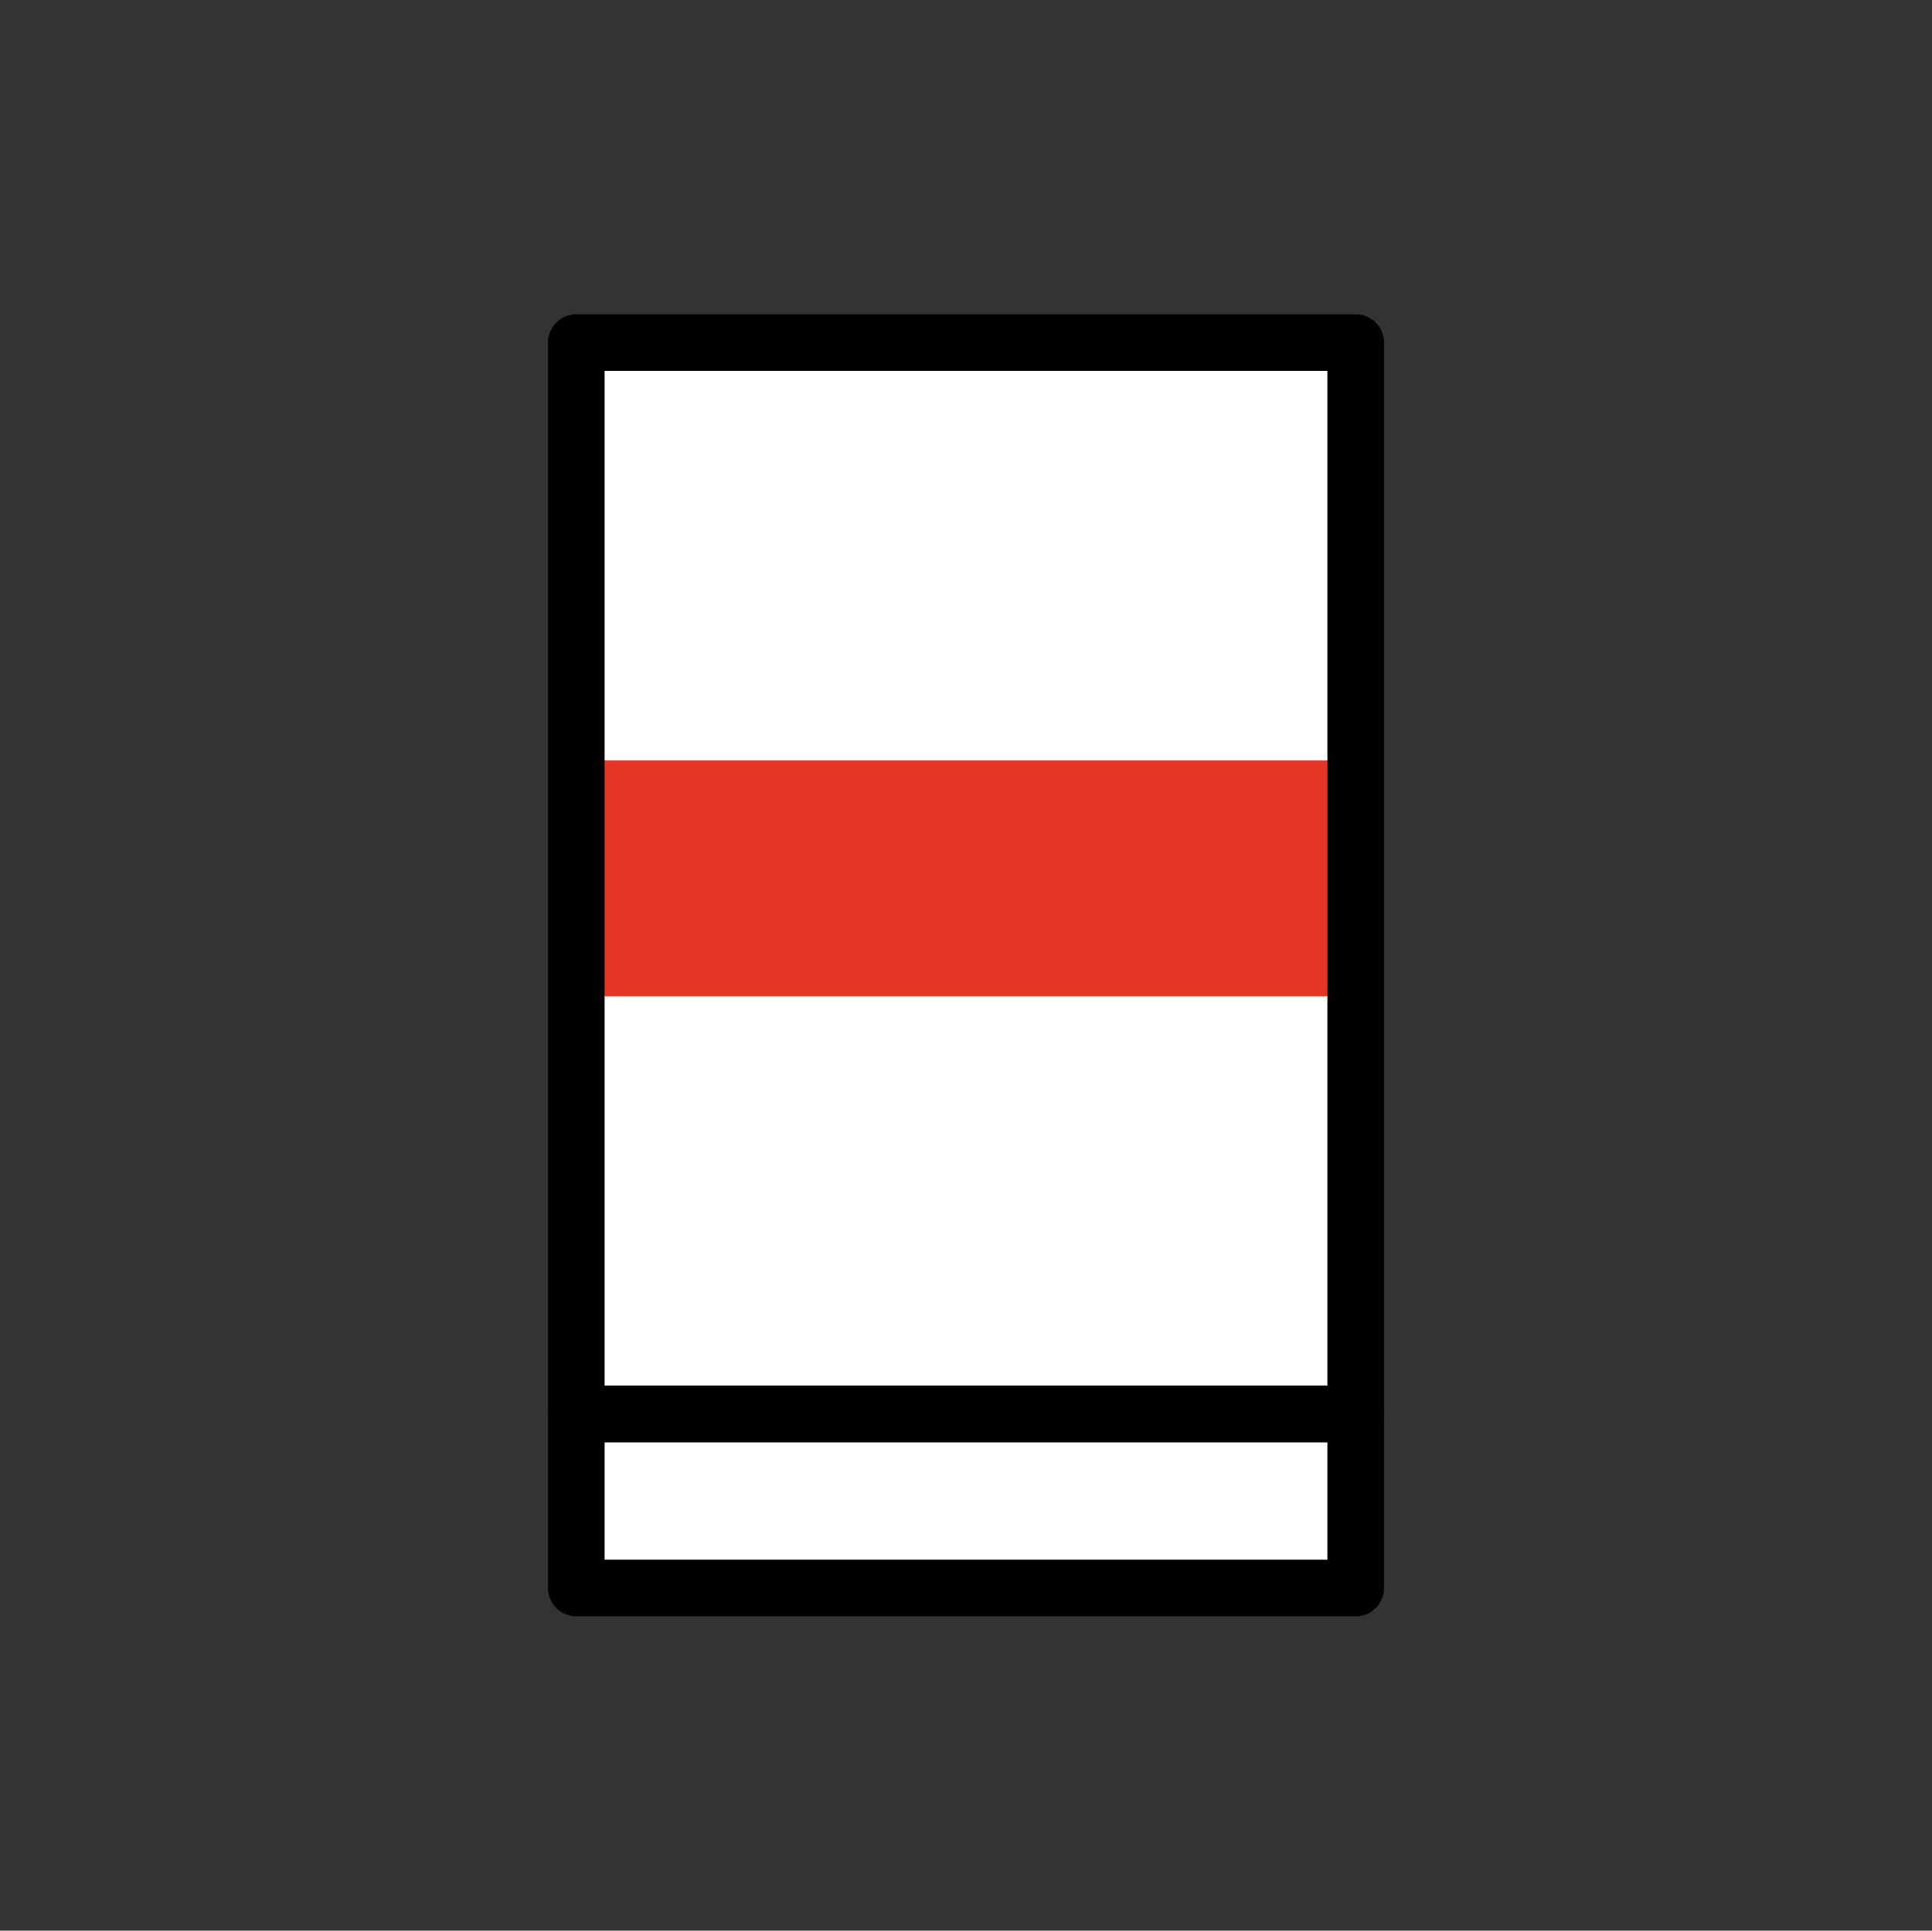
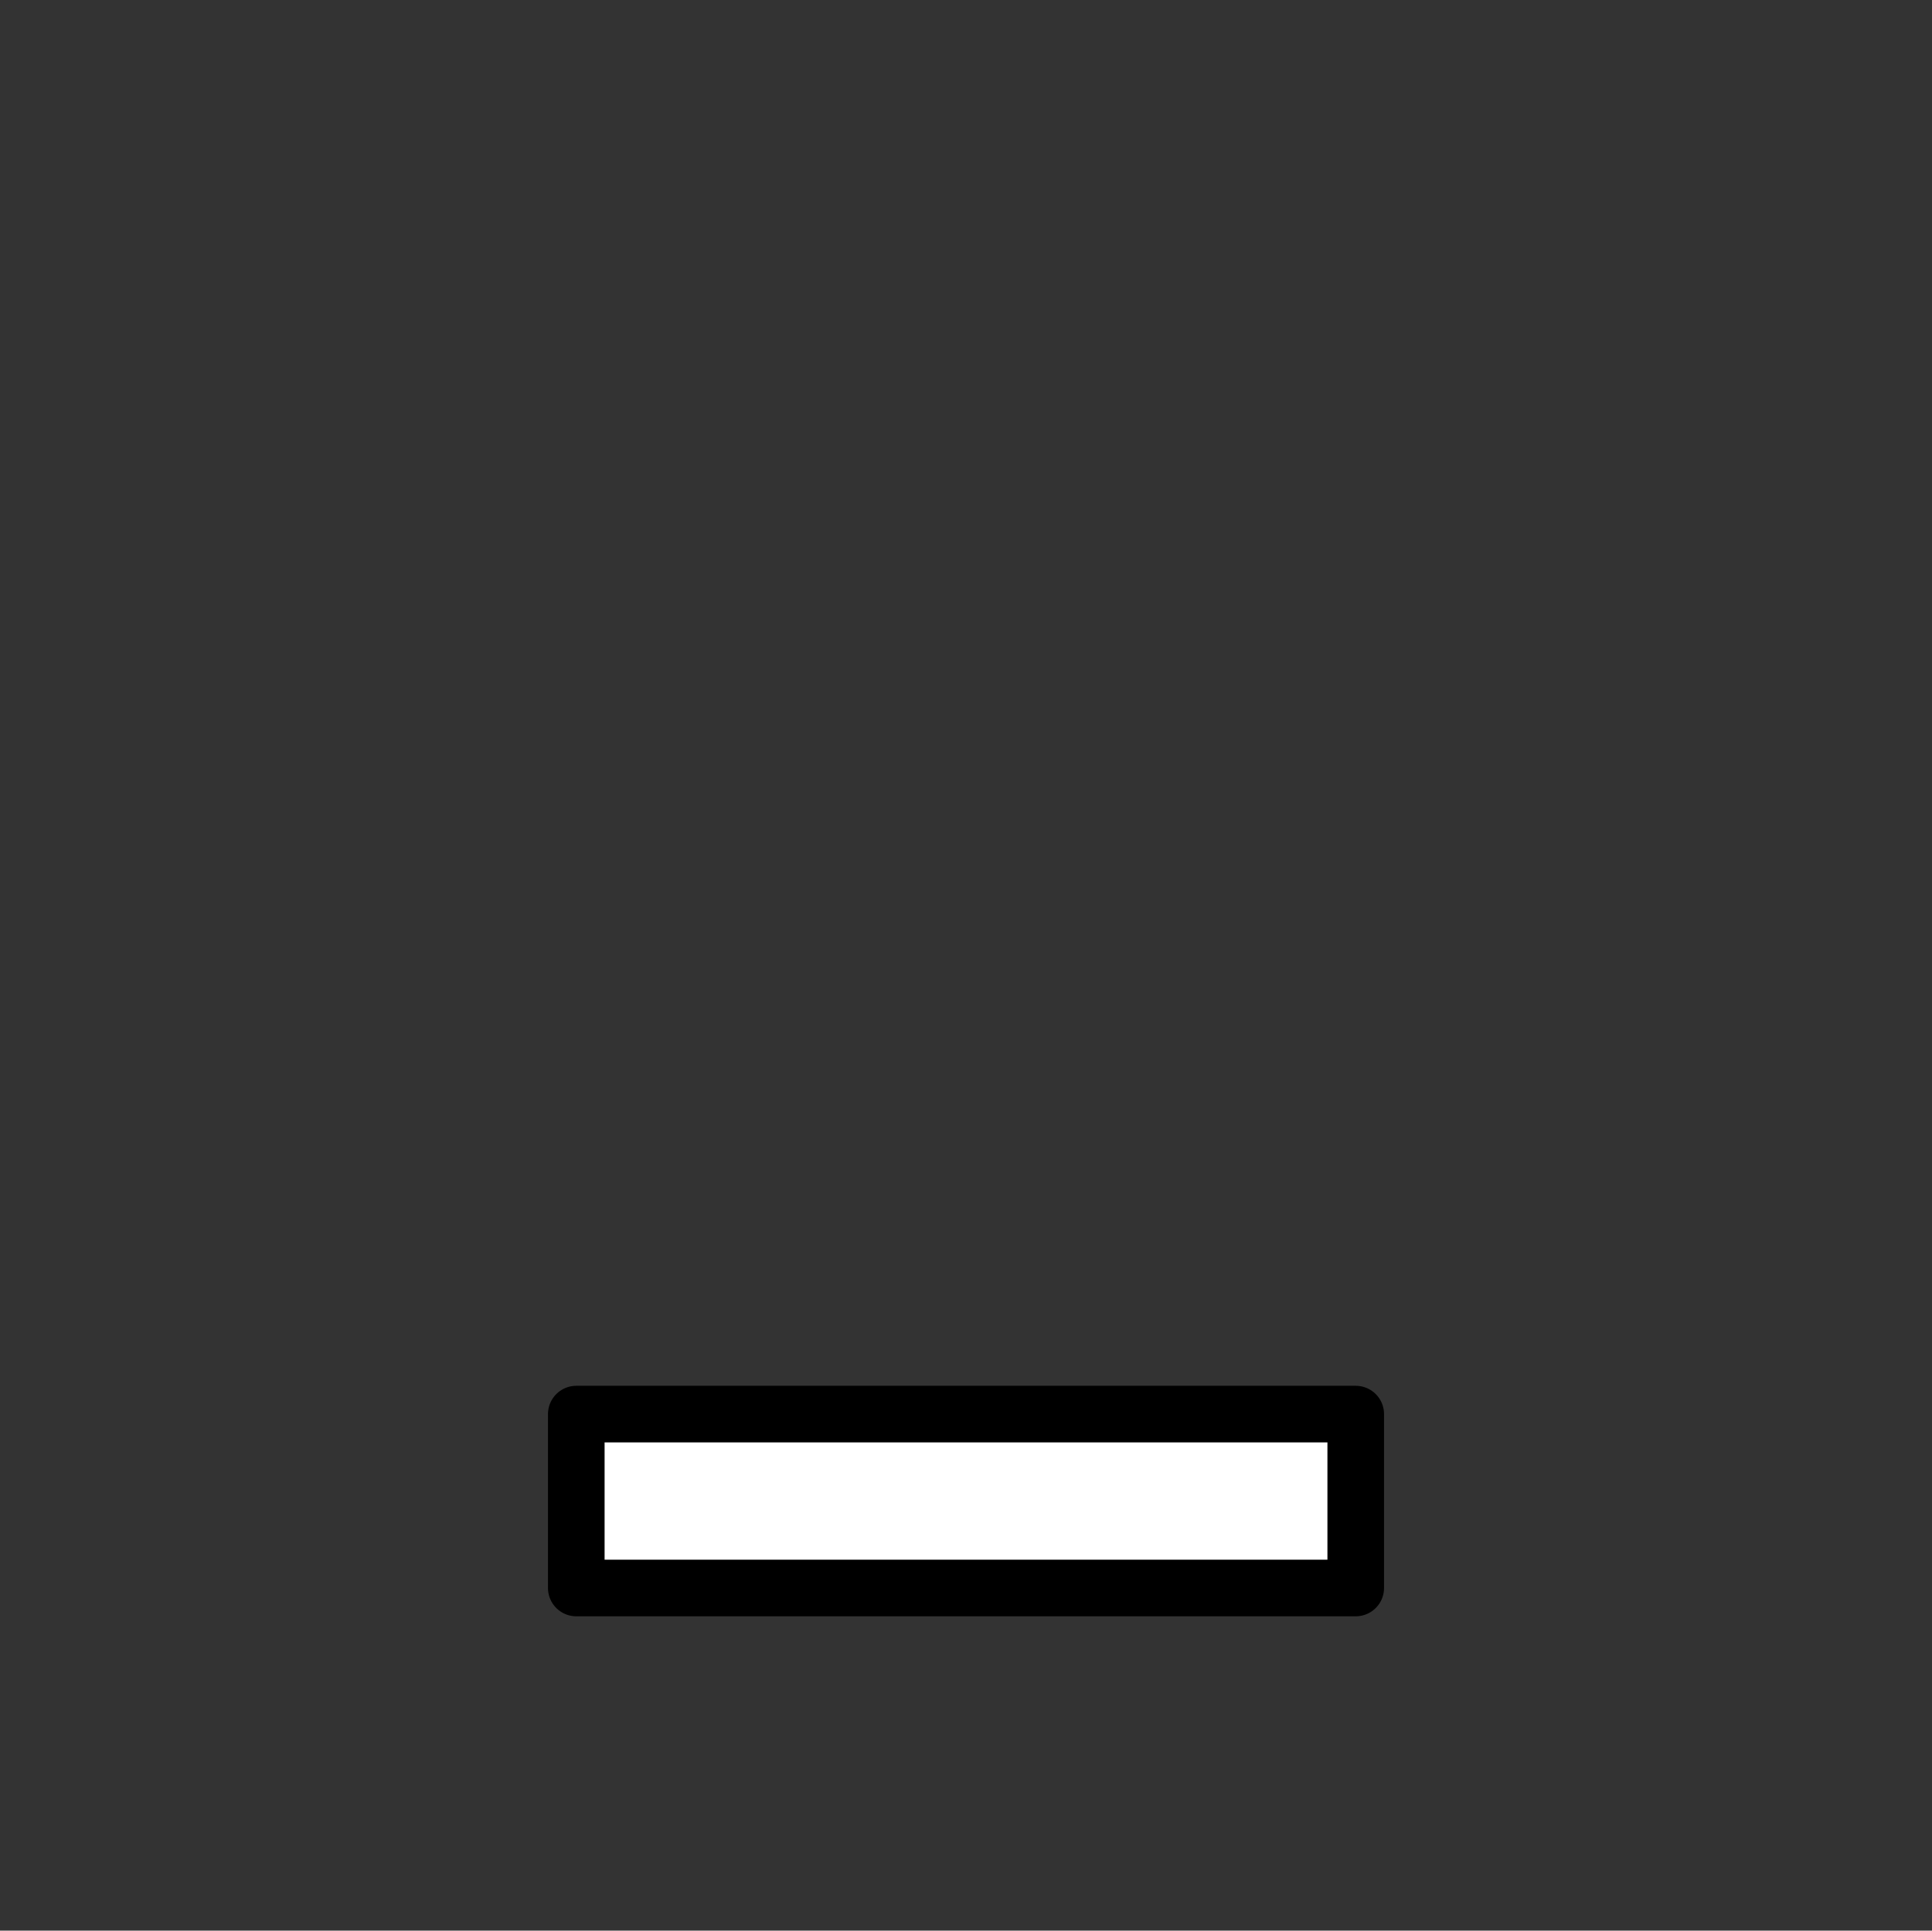
<svg xmlns="http://www.w3.org/2000/svg" id="Layer_1" data-name="Layer 1" viewBox="0 0 1023.89 1023.28">
  <rect x="0" y="0" width="1023.89" height="1023.28" fill="#333333" stroke="none" />
  <defs>
    <style>.cls-1,.cls-4{fill:#fff;}.cls-2{fill:#e63425;}.cls-3{fill:none;}.cls-3,.cls-4{stroke:#000;stroke-linecap:round;stroke-linejoin:round;stroke-width:30px;}</style>
  </defs>
  <title>jushuu</title>
-   <rect class="cls-1" x="305.41" y="181.59" width="413.08" height="567.92" />
-   <rect class="cls-2" x="305.41" y="403.06" width="413.08" height="124.99" />
-   <rect class="cls-3" x="305.41" y="181.59" width="413.08" height="567.92" />
  <rect class="cls-4" x="305.41" y="749.51" width="413.08" height="92.17" />
</svg>